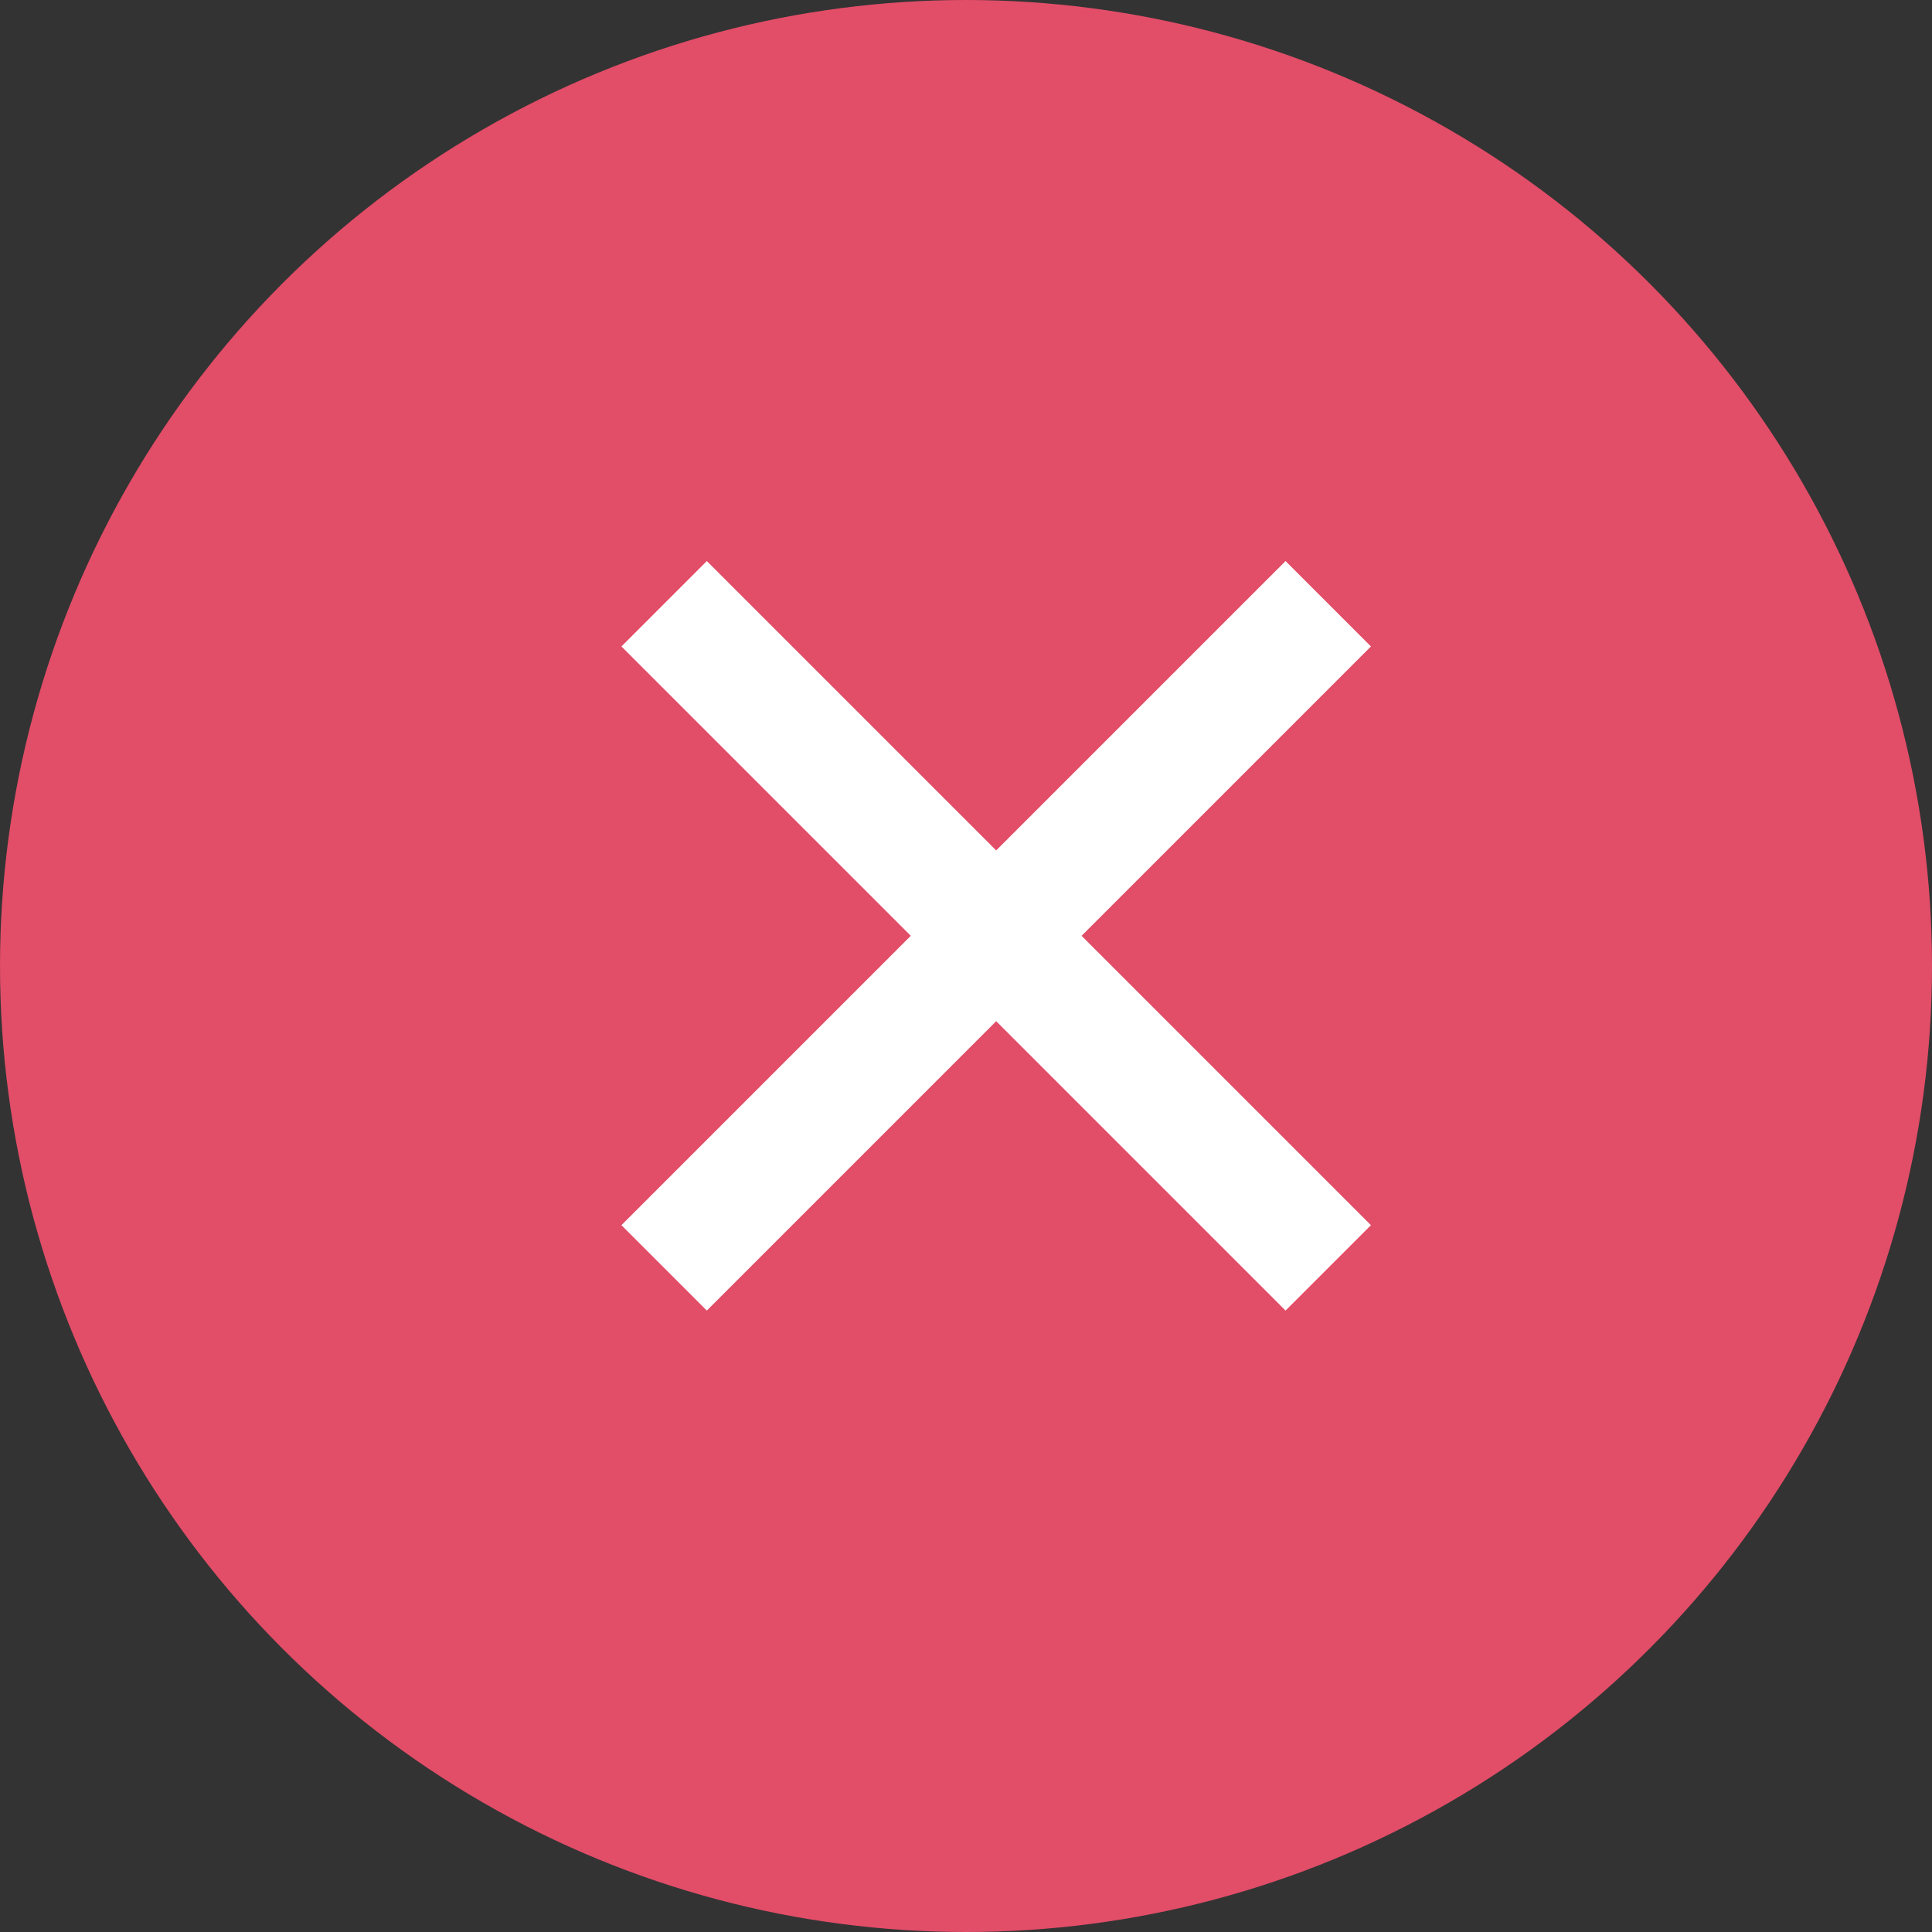
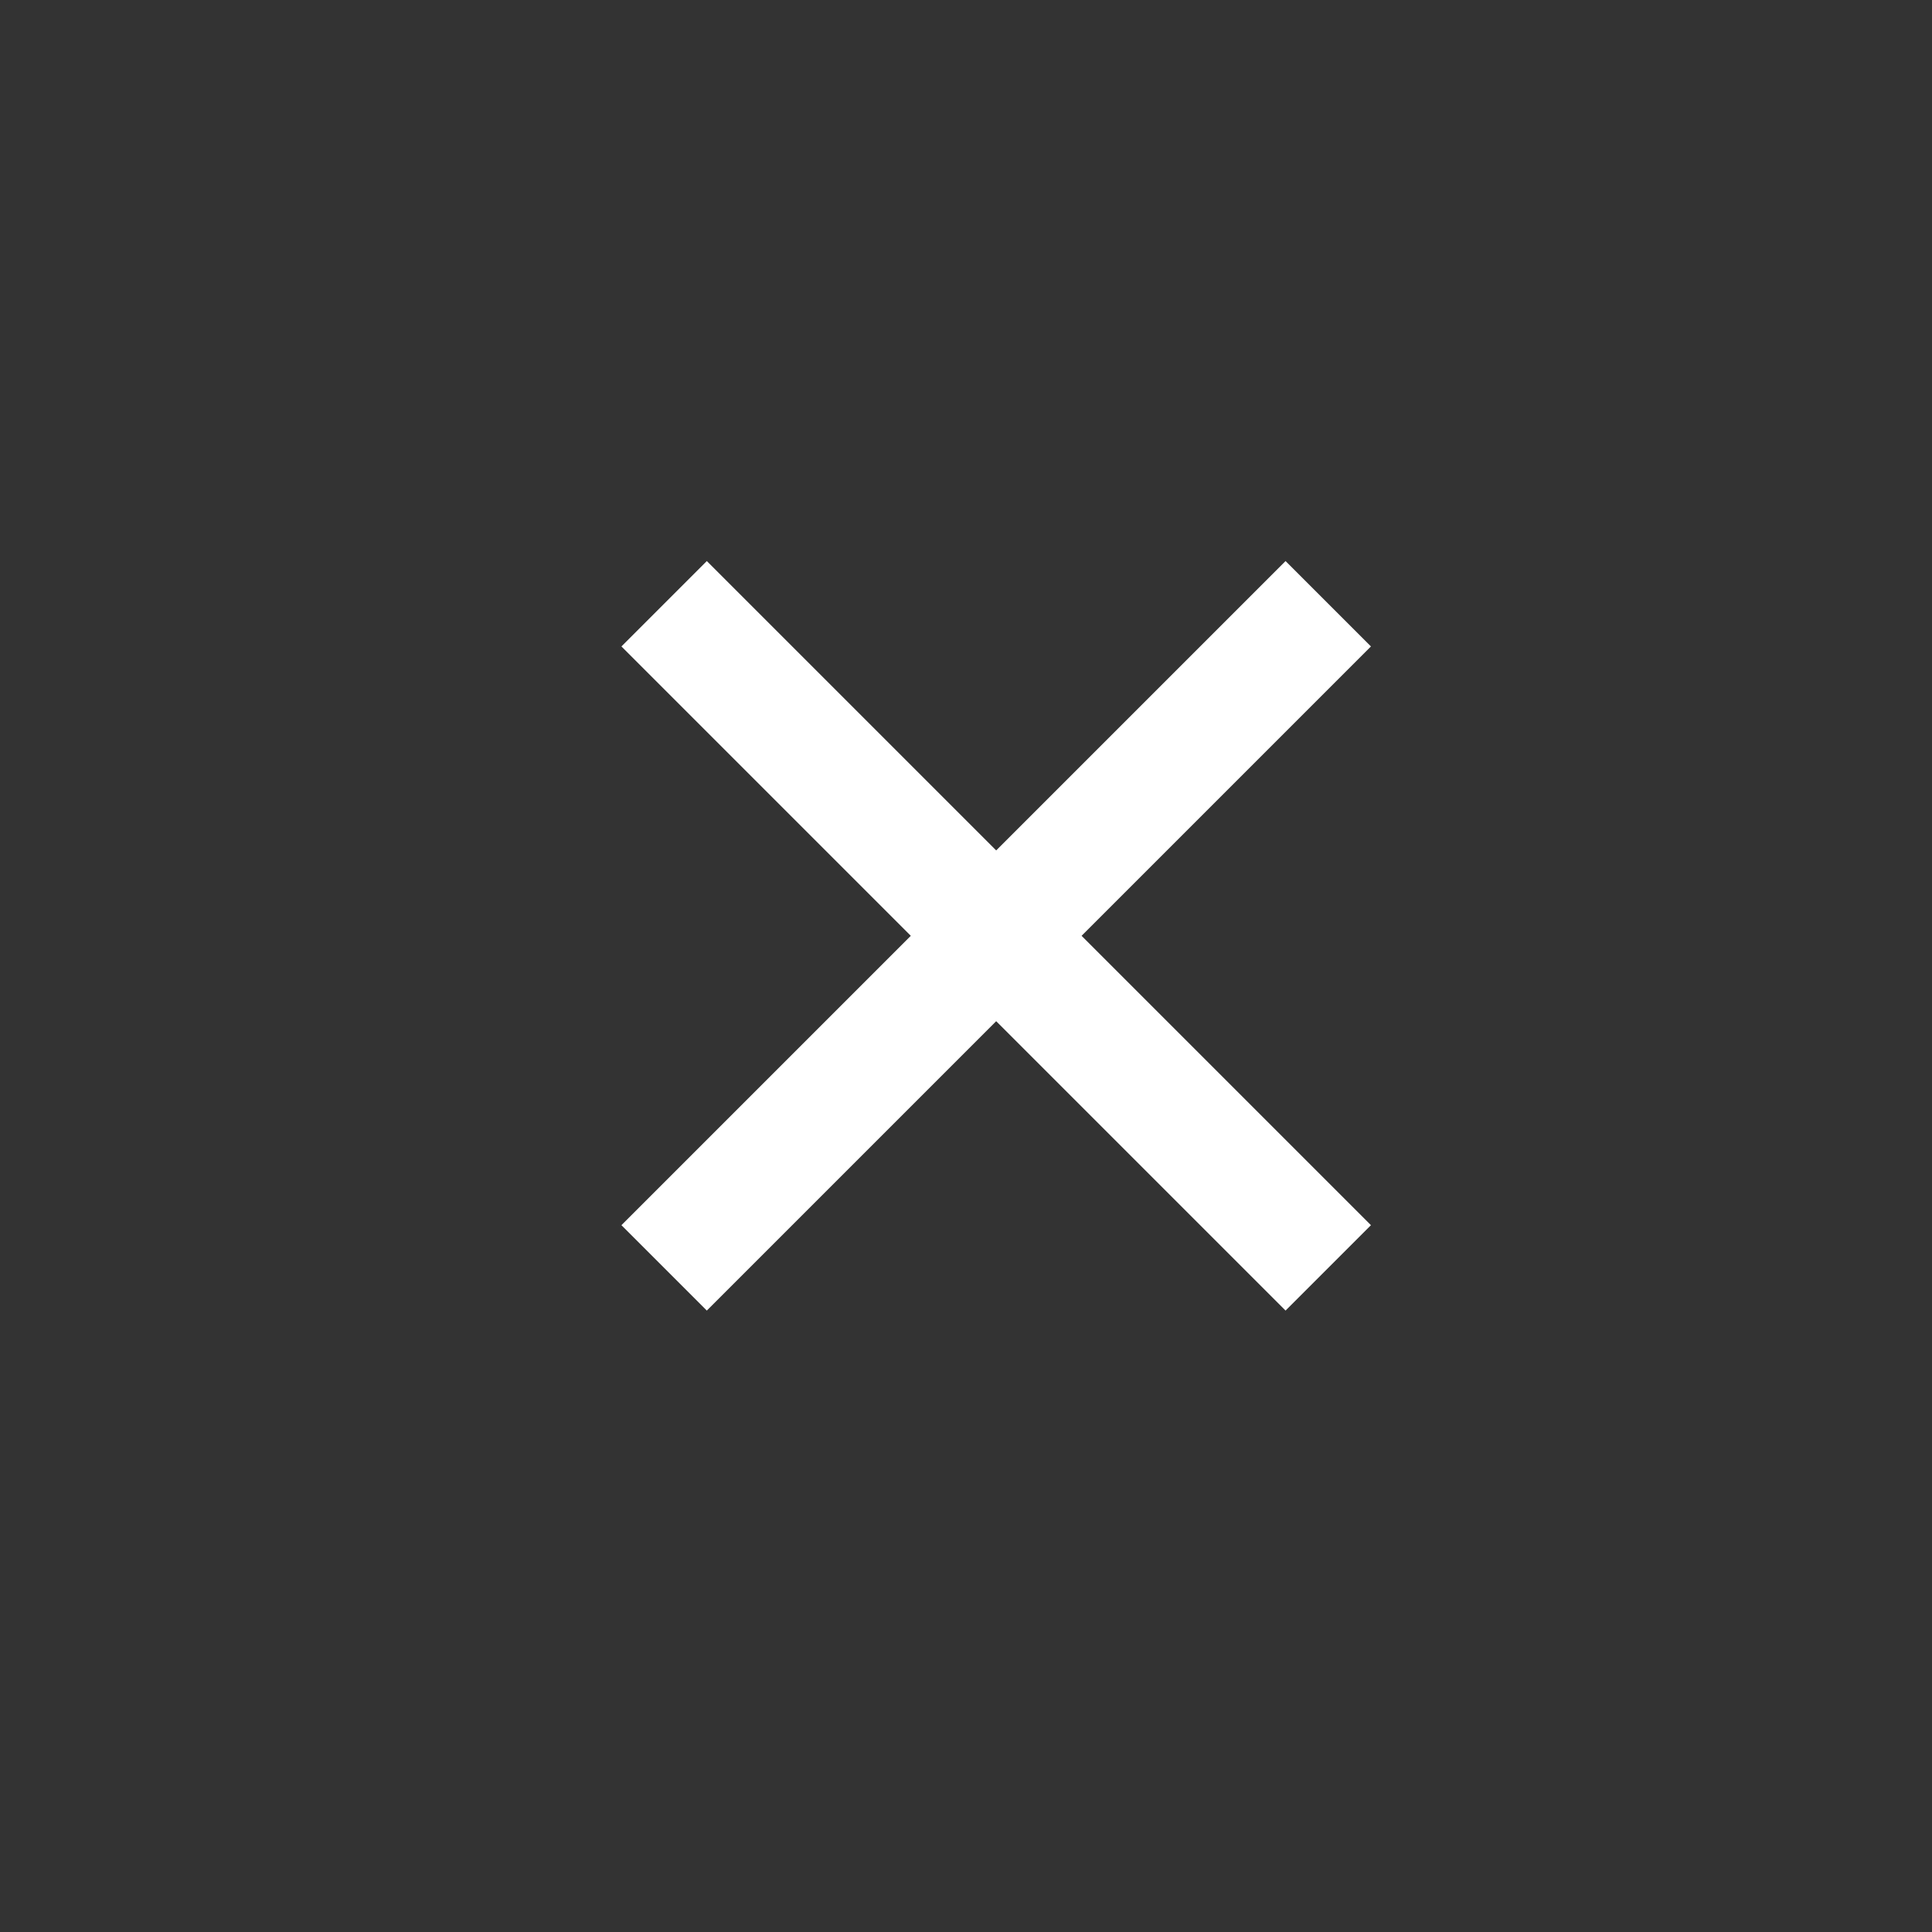
<svg xmlns="http://www.w3.org/2000/svg" width="32" height="32" viewBox="0 0 32 32" fill="none">
  <rect x="0" y="0" width="32" height="32" fill="#333333" stroke="none" />
-   <circle cx="16" cy="16" r="16" fill="#E24D68" />
  <path d="M11 10L16.5 15.5M22 21L16.5 15.5M16.5 15.5L22 10L11 21" stroke="white" stroke-width="2" />
</svg>